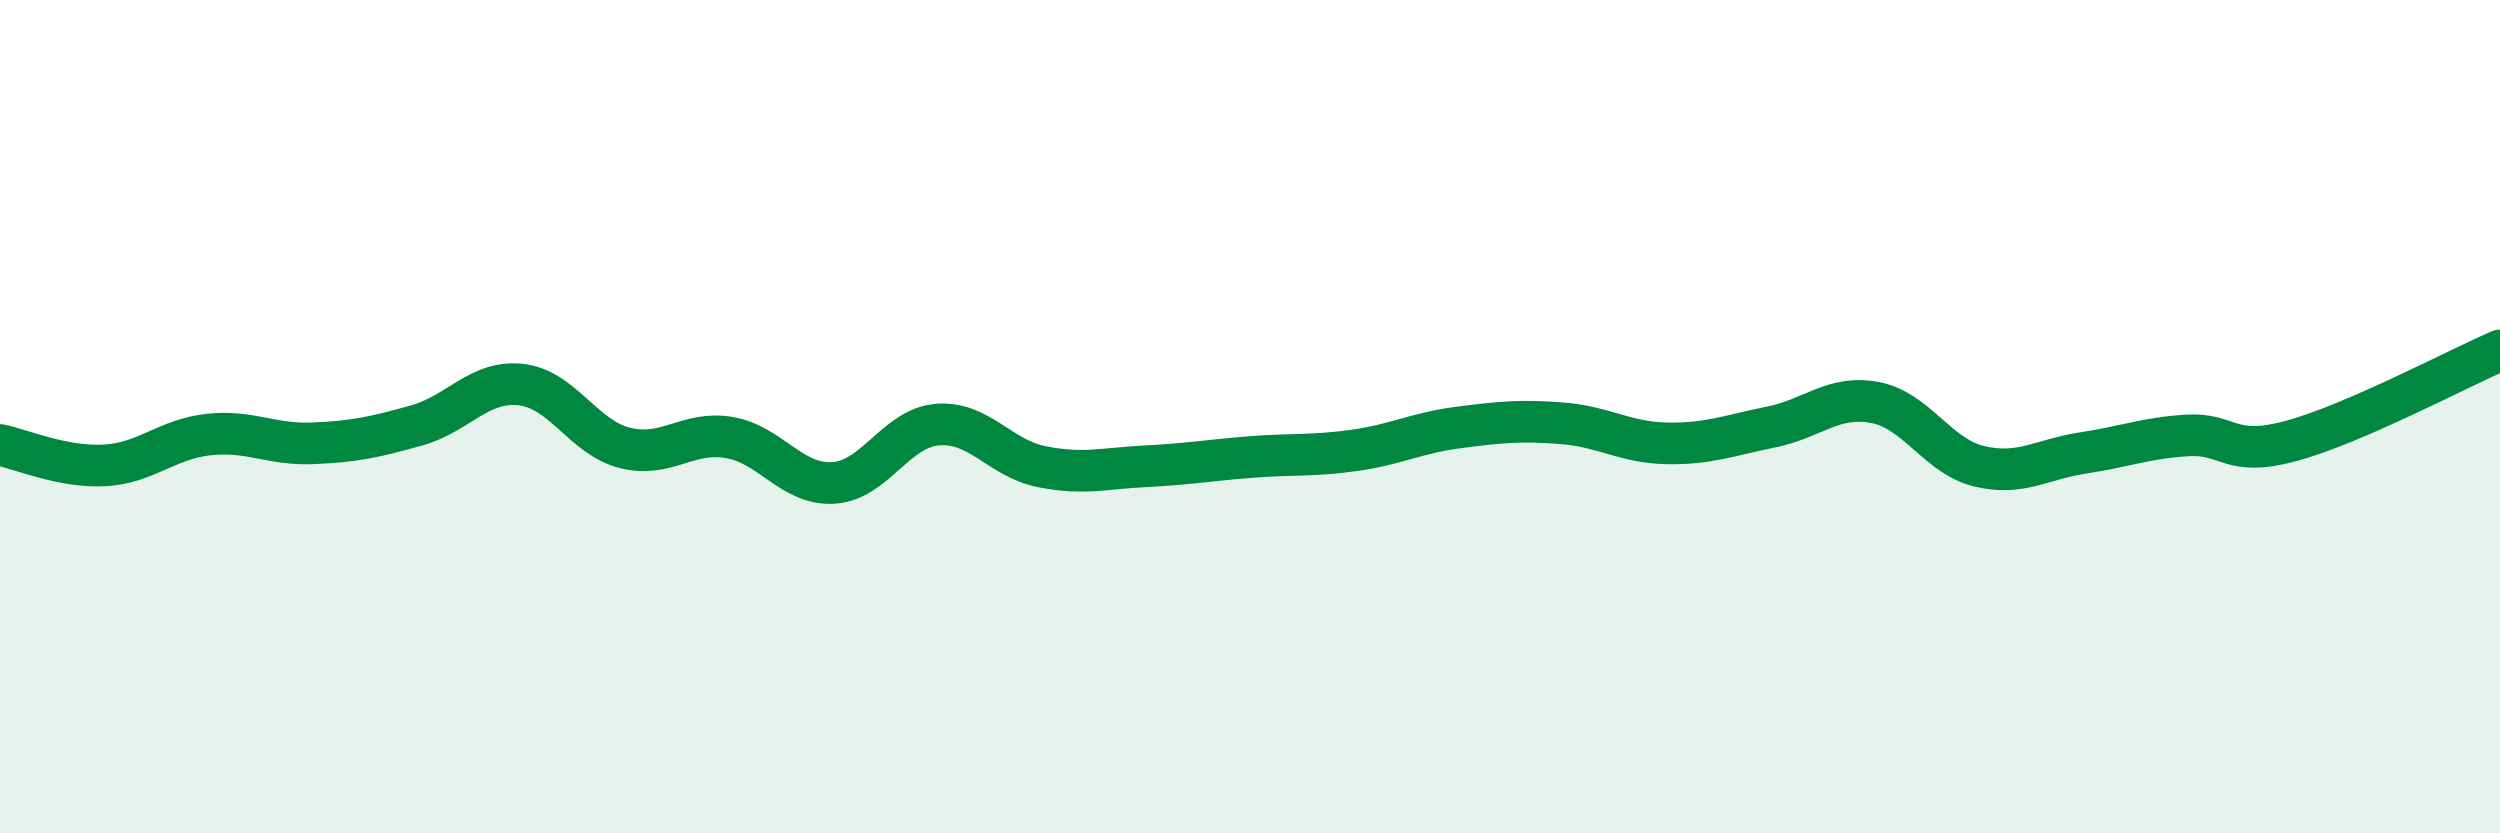
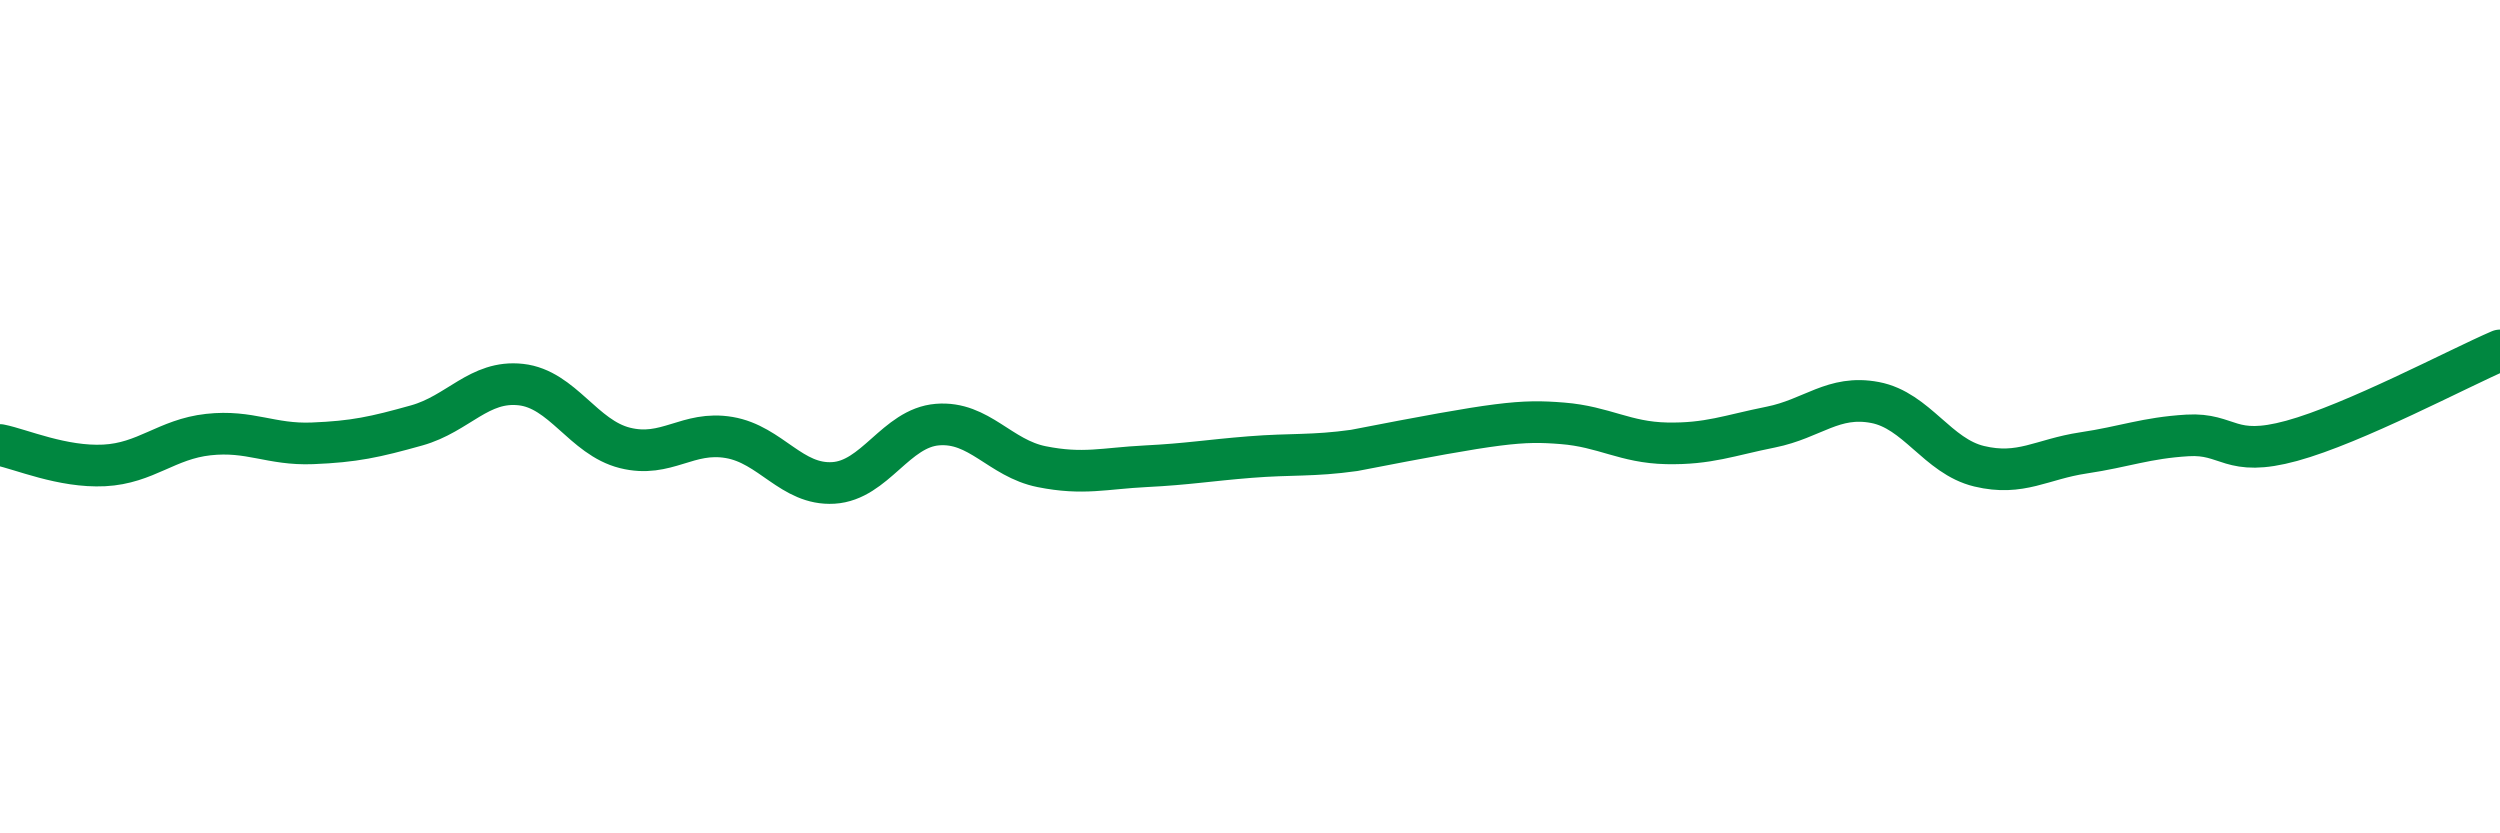
<svg xmlns="http://www.w3.org/2000/svg" width="60" height="20" viewBox="0 0 60 20">
-   <path d="M 0,10.68 C 0.5,10.78 1.5,11.22 2.5,11.17 C 3.5,11.12 4,10.54 5,10.43 C 6,10.32 6.5,10.68 7.5,10.64 C 8.5,10.6 9,10.49 10,10.21 C 11,9.93 11.5,9.12 12.5,9.23 C 13.5,9.34 14,10.5 15,10.75 C 16,11 16.5,10.33 17.5,10.5 C 18.5,10.67 19,11.65 20,11.59 C 21,11.53 21.5,10.27 22.5,10.19 C 23.5,10.11 24,11 25,11.2 C 26,11.4 26.5,11.24 27.5,11.19 C 28.5,11.14 29,11.05 30,10.97 C 31,10.89 31.5,10.95 32.5,10.81 C 33.5,10.67 34,10.39 35,10.26 C 36,10.13 36.5,10.08 37.5,10.16 C 38.5,10.24 39,10.62 40,10.64 C 41,10.66 41.5,10.45 42.5,10.25 C 43.5,10.05 44,9.47 45,9.66 C 46,9.85 46.5,10.95 47.5,11.19 C 48.5,11.43 49,11.02 50,10.87 C 51,10.72 51.5,10.51 52.5,10.45 C 53.5,10.39 53.5,10.99 55,10.58 C 56.5,10.17 59,8.84 60,8.41L60 20L0 20Z" fill="#008740" opacity="0.1" stroke-linecap="round" stroke-linejoin="round" />
-   <path d="M 0,10.68 C 0.5,10.78 1.5,11.22 2.5,11.17 C 3.5,11.12 4,10.54 5,10.43 C 6,10.32 6.5,10.68 7.5,10.64 C 8.5,10.6 9,10.49 10,10.21 C 11,9.93 11.5,9.12 12.5,9.23 C 13.5,9.34 14,10.5 15,10.75 C 16,11 16.5,10.33 17.5,10.5 C 18.5,10.67 19,11.65 20,11.59 C 21,11.53 21.5,10.27 22.5,10.19 C 23.5,10.11 24,11 25,11.2 C 26,11.4 26.5,11.24 27.5,11.19 C 28.5,11.14 29,11.05 30,10.97 C 31,10.89 31.5,10.95 32.5,10.81 C 33.5,10.67 34,10.39 35,10.26 C 36,10.13 36.5,10.08 37.5,10.16 C 38.5,10.24 39,10.62 40,10.64 C 41,10.66 41.5,10.45 42.5,10.25 C 43.5,10.05 44,9.47 45,9.66 C 46,9.85 46.5,10.95 47.5,11.19 C 48.5,11.43 49,11.02 50,10.87 C 51,10.72 51.5,10.51 52.5,10.45 C 53.5,10.39 53.5,10.99 55,10.58 C 56.5,10.17 59,8.84 60,8.41" stroke="#008740" stroke-width="1" fill="none" stroke-linecap="round" stroke-linejoin="round" />
+   <path d="M 0,10.68 C 0.5,10.78 1.5,11.22 2.5,11.17 C 3.5,11.12 4,10.54 5,10.43 C 6,10.32 6.5,10.68 7.5,10.64 C 8.5,10.6 9,10.49 10,10.21 C 11,9.93 11.5,9.12 12.5,9.23 C 13.5,9.34 14,10.5 15,10.75 C 16,11 16.5,10.33 17.5,10.5 C 18.5,10.67 19,11.65 20,11.59 C 21,11.53 21.5,10.27 22.5,10.19 C 23.5,10.11 24,11 25,11.2 C 26,11.4 26.5,11.24 27.5,11.19 C 28.5,11.14 29,11.05 30,10.97 C 31,10.89 31.5,10.95 32.5,10.81 C 36,10.13 36.5,10.08 37.5,10.16 C 38.5,10.24 39,10.62 40,10.64 C 41,10.66 41.5,10.45 42.5,10.25 C 43.5,10.05 44,9.47 45,9.66 C 46,9.85 46.5,10.95 47.5,11.19 C 48.5,11.43 49,11.02 50,10.87 C 51,10.72 51.5,10.51 52.5,10.45 C 53.5,10.39 53.5,10.99 55,10.58 C 56.5,10.17 59,8.84 60,8.41" stroke="#008740" stroke-width="1" fill="none" stroke-linecap="round" stroke-linejoin="round" />
</svg>